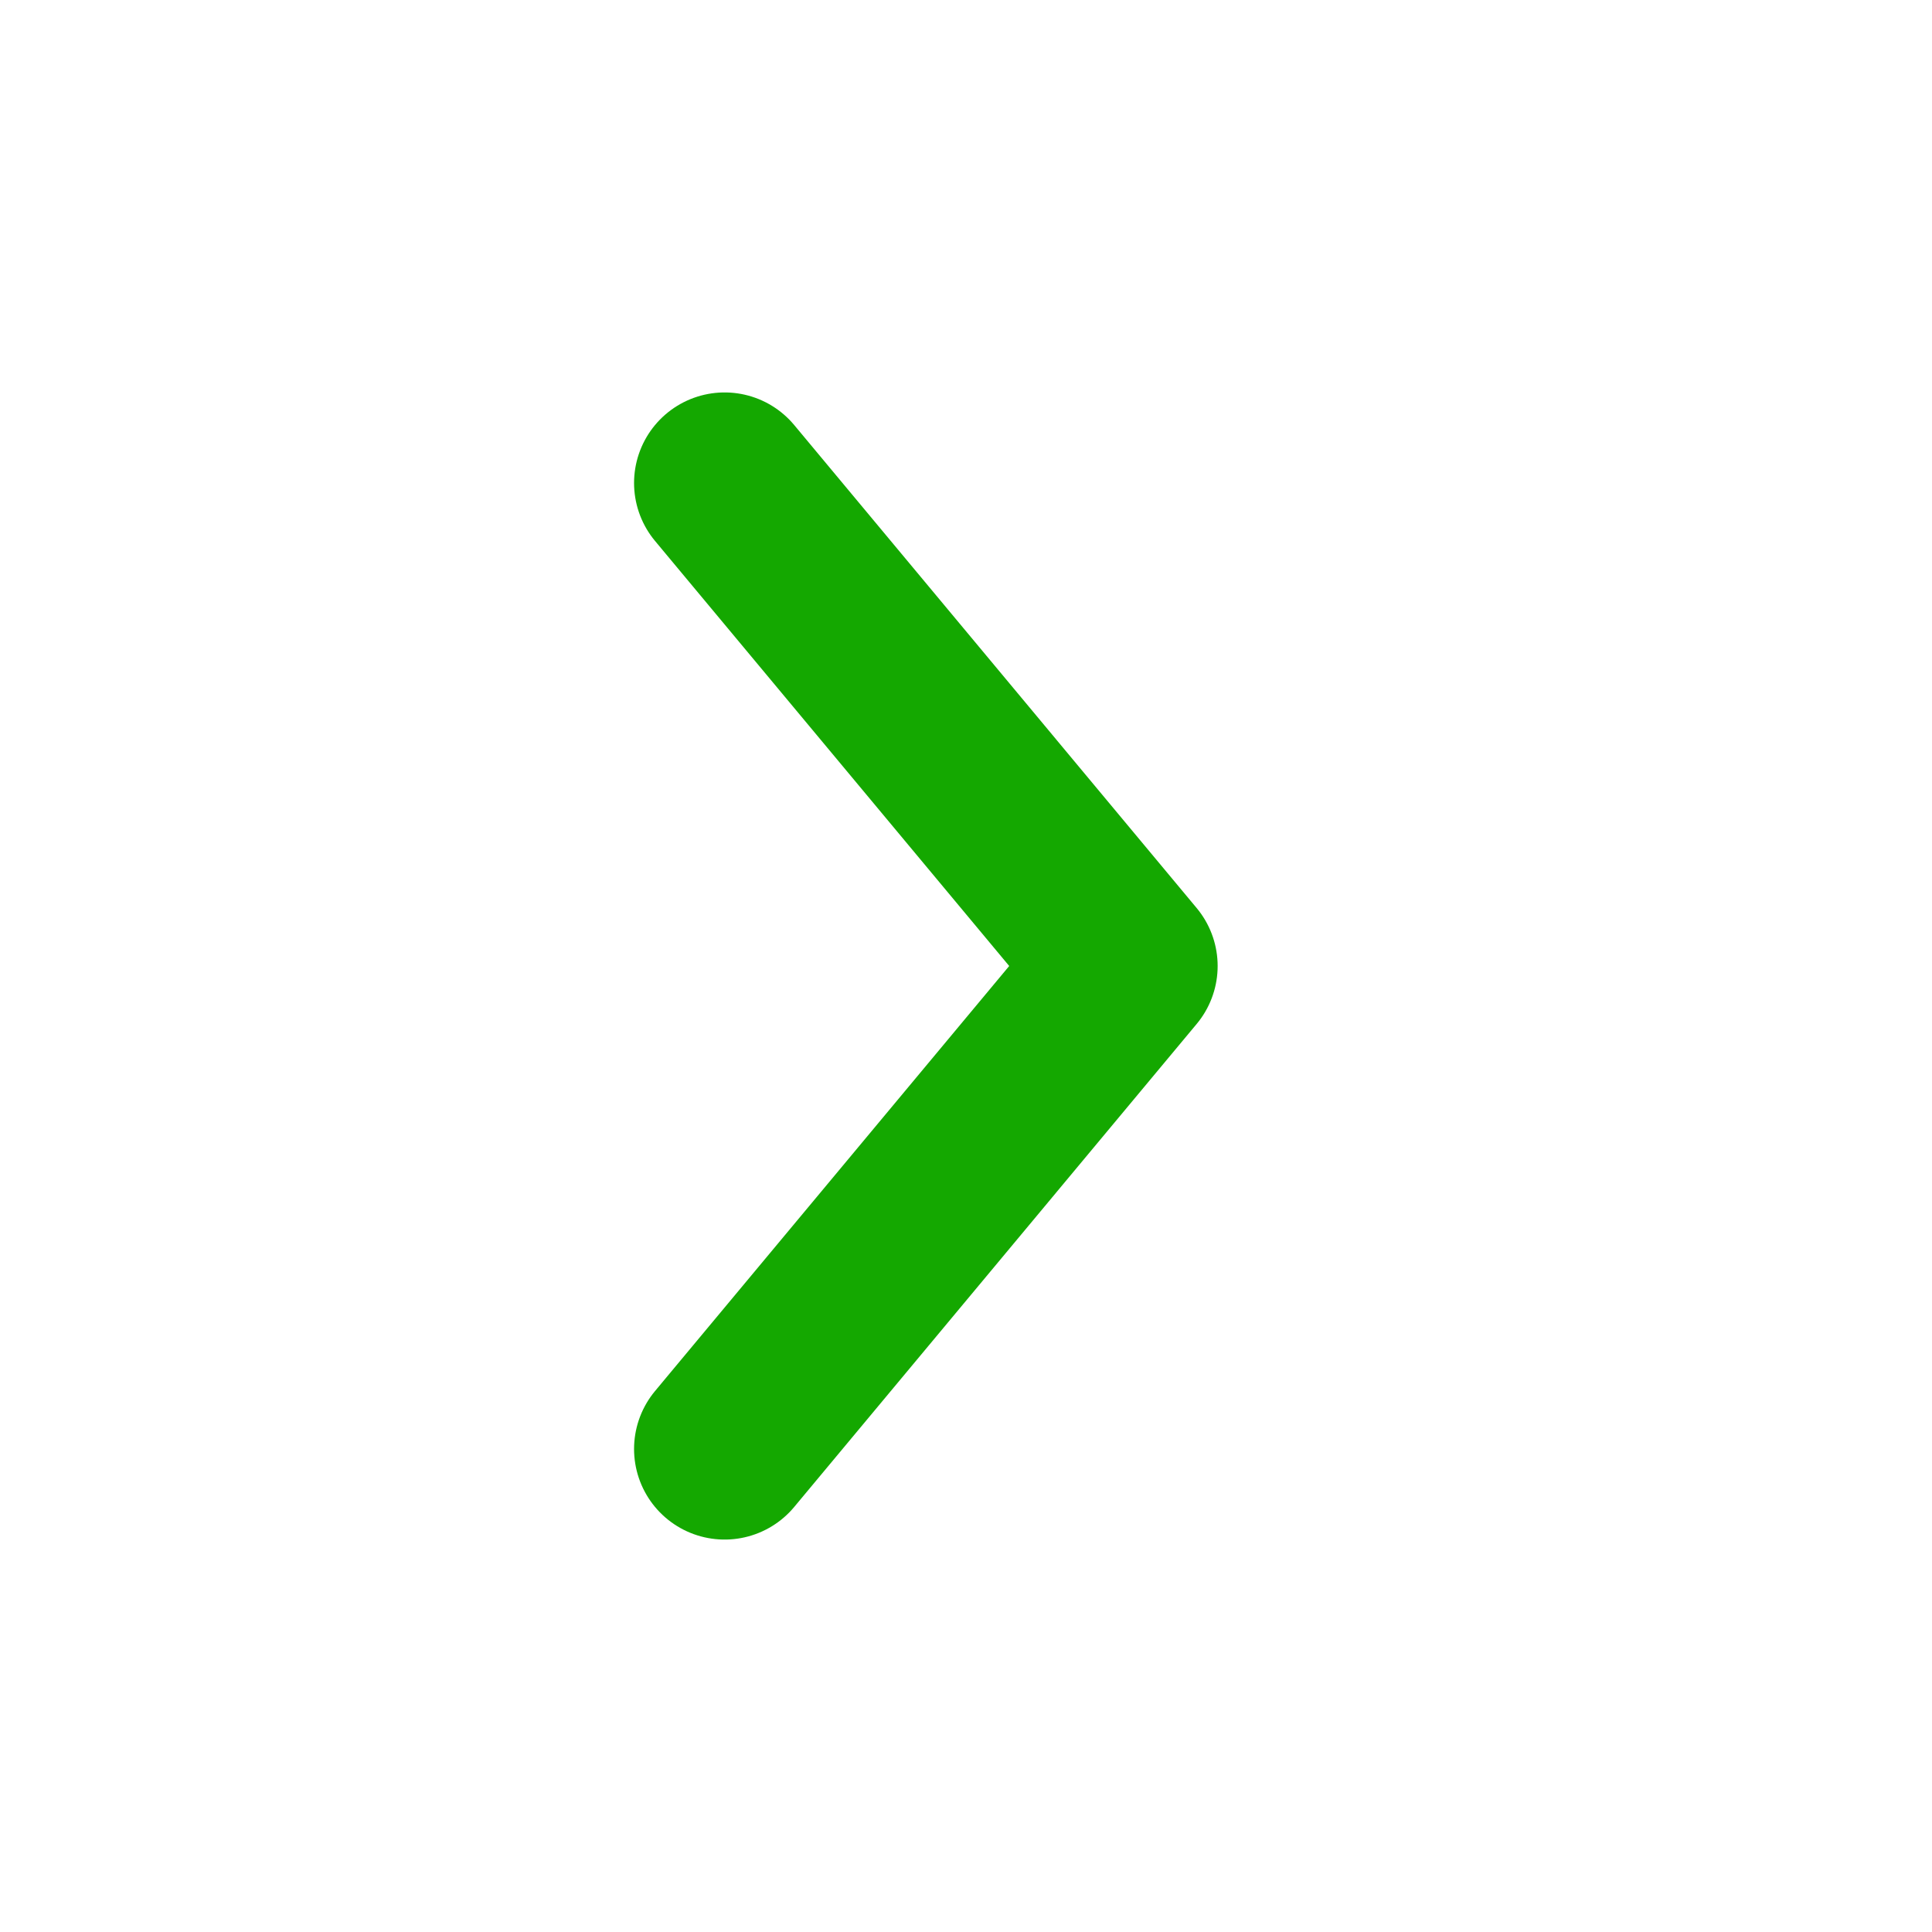
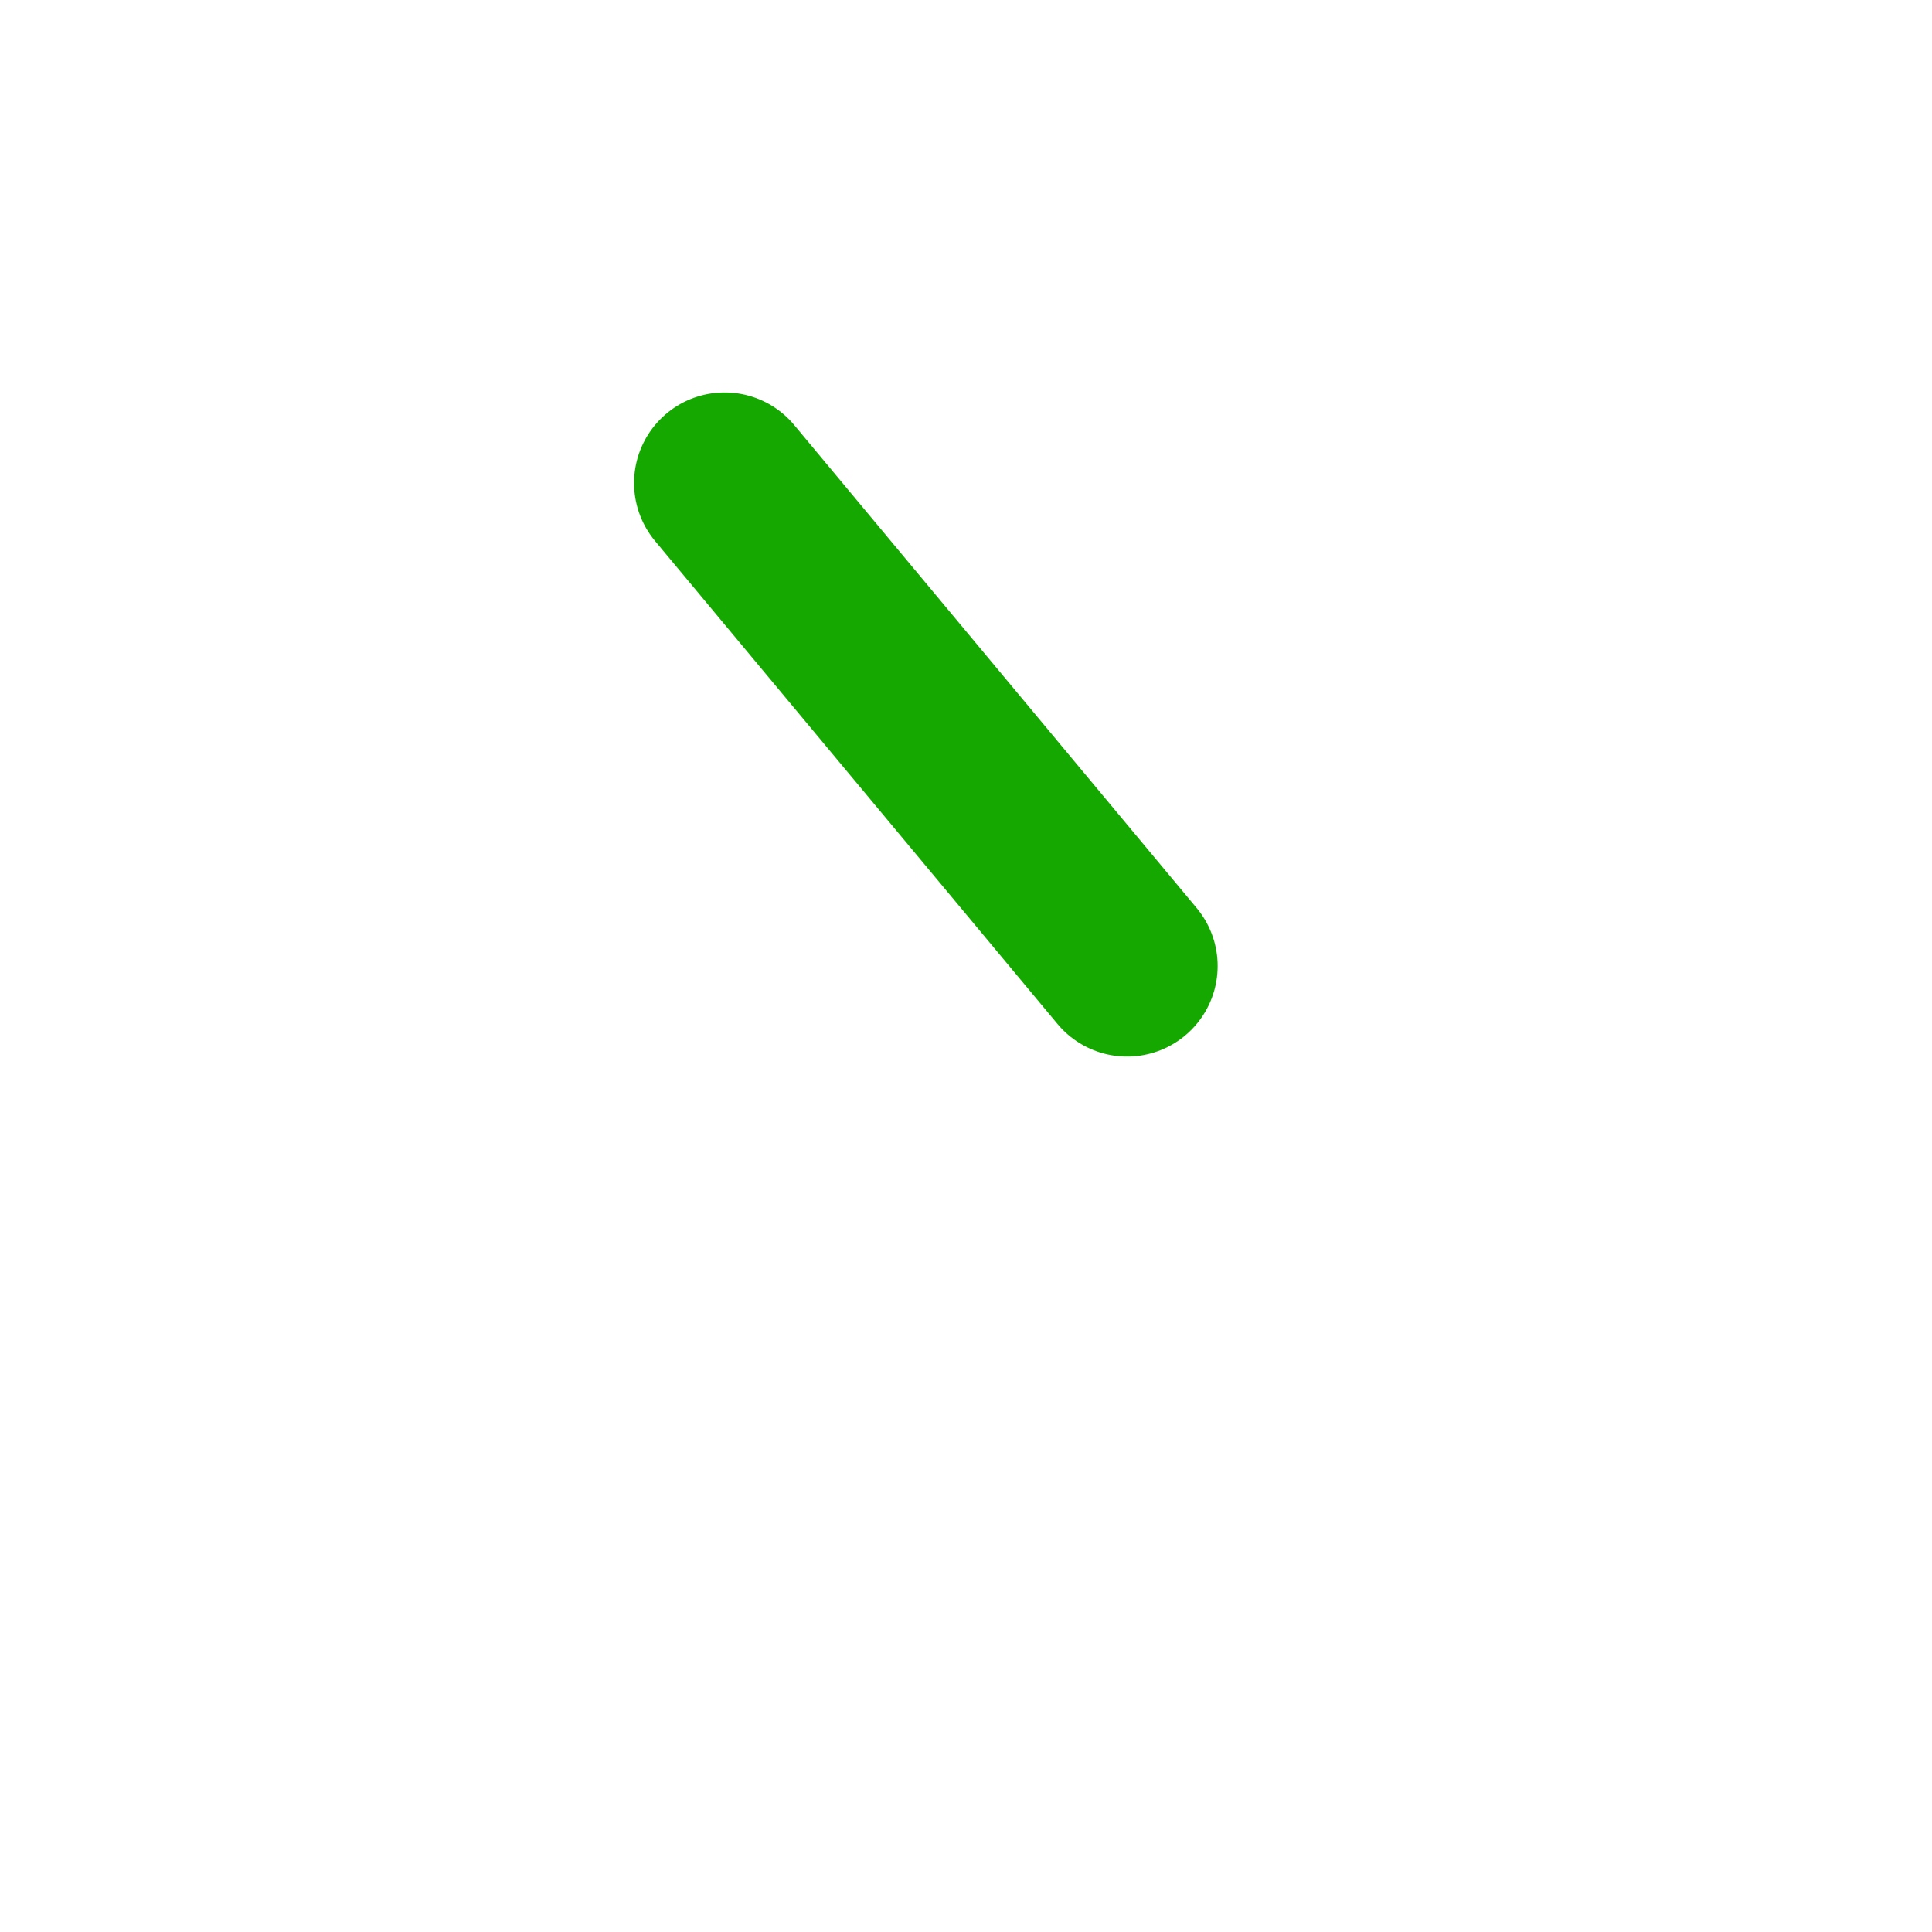
<svg xmlns="http://www.w3.org/2000/svg" width="16" height="16" viewBox="0 0 16 16" fill="none">
-   <path d="M6.001 4L9.334 8L6.001 12" stroke="#14A800" stroke-width="1.5" stroke-miterlimit="10" stroke-linecap="round" stroke-linejoin="round" />
+   <path d="M6.001 4L9.334 8" stroke="#14A800" stroke-width="1.5" stroke-miterlimit="10" stroke-linecap="round" stroke-linejoin="round" />
</svg>